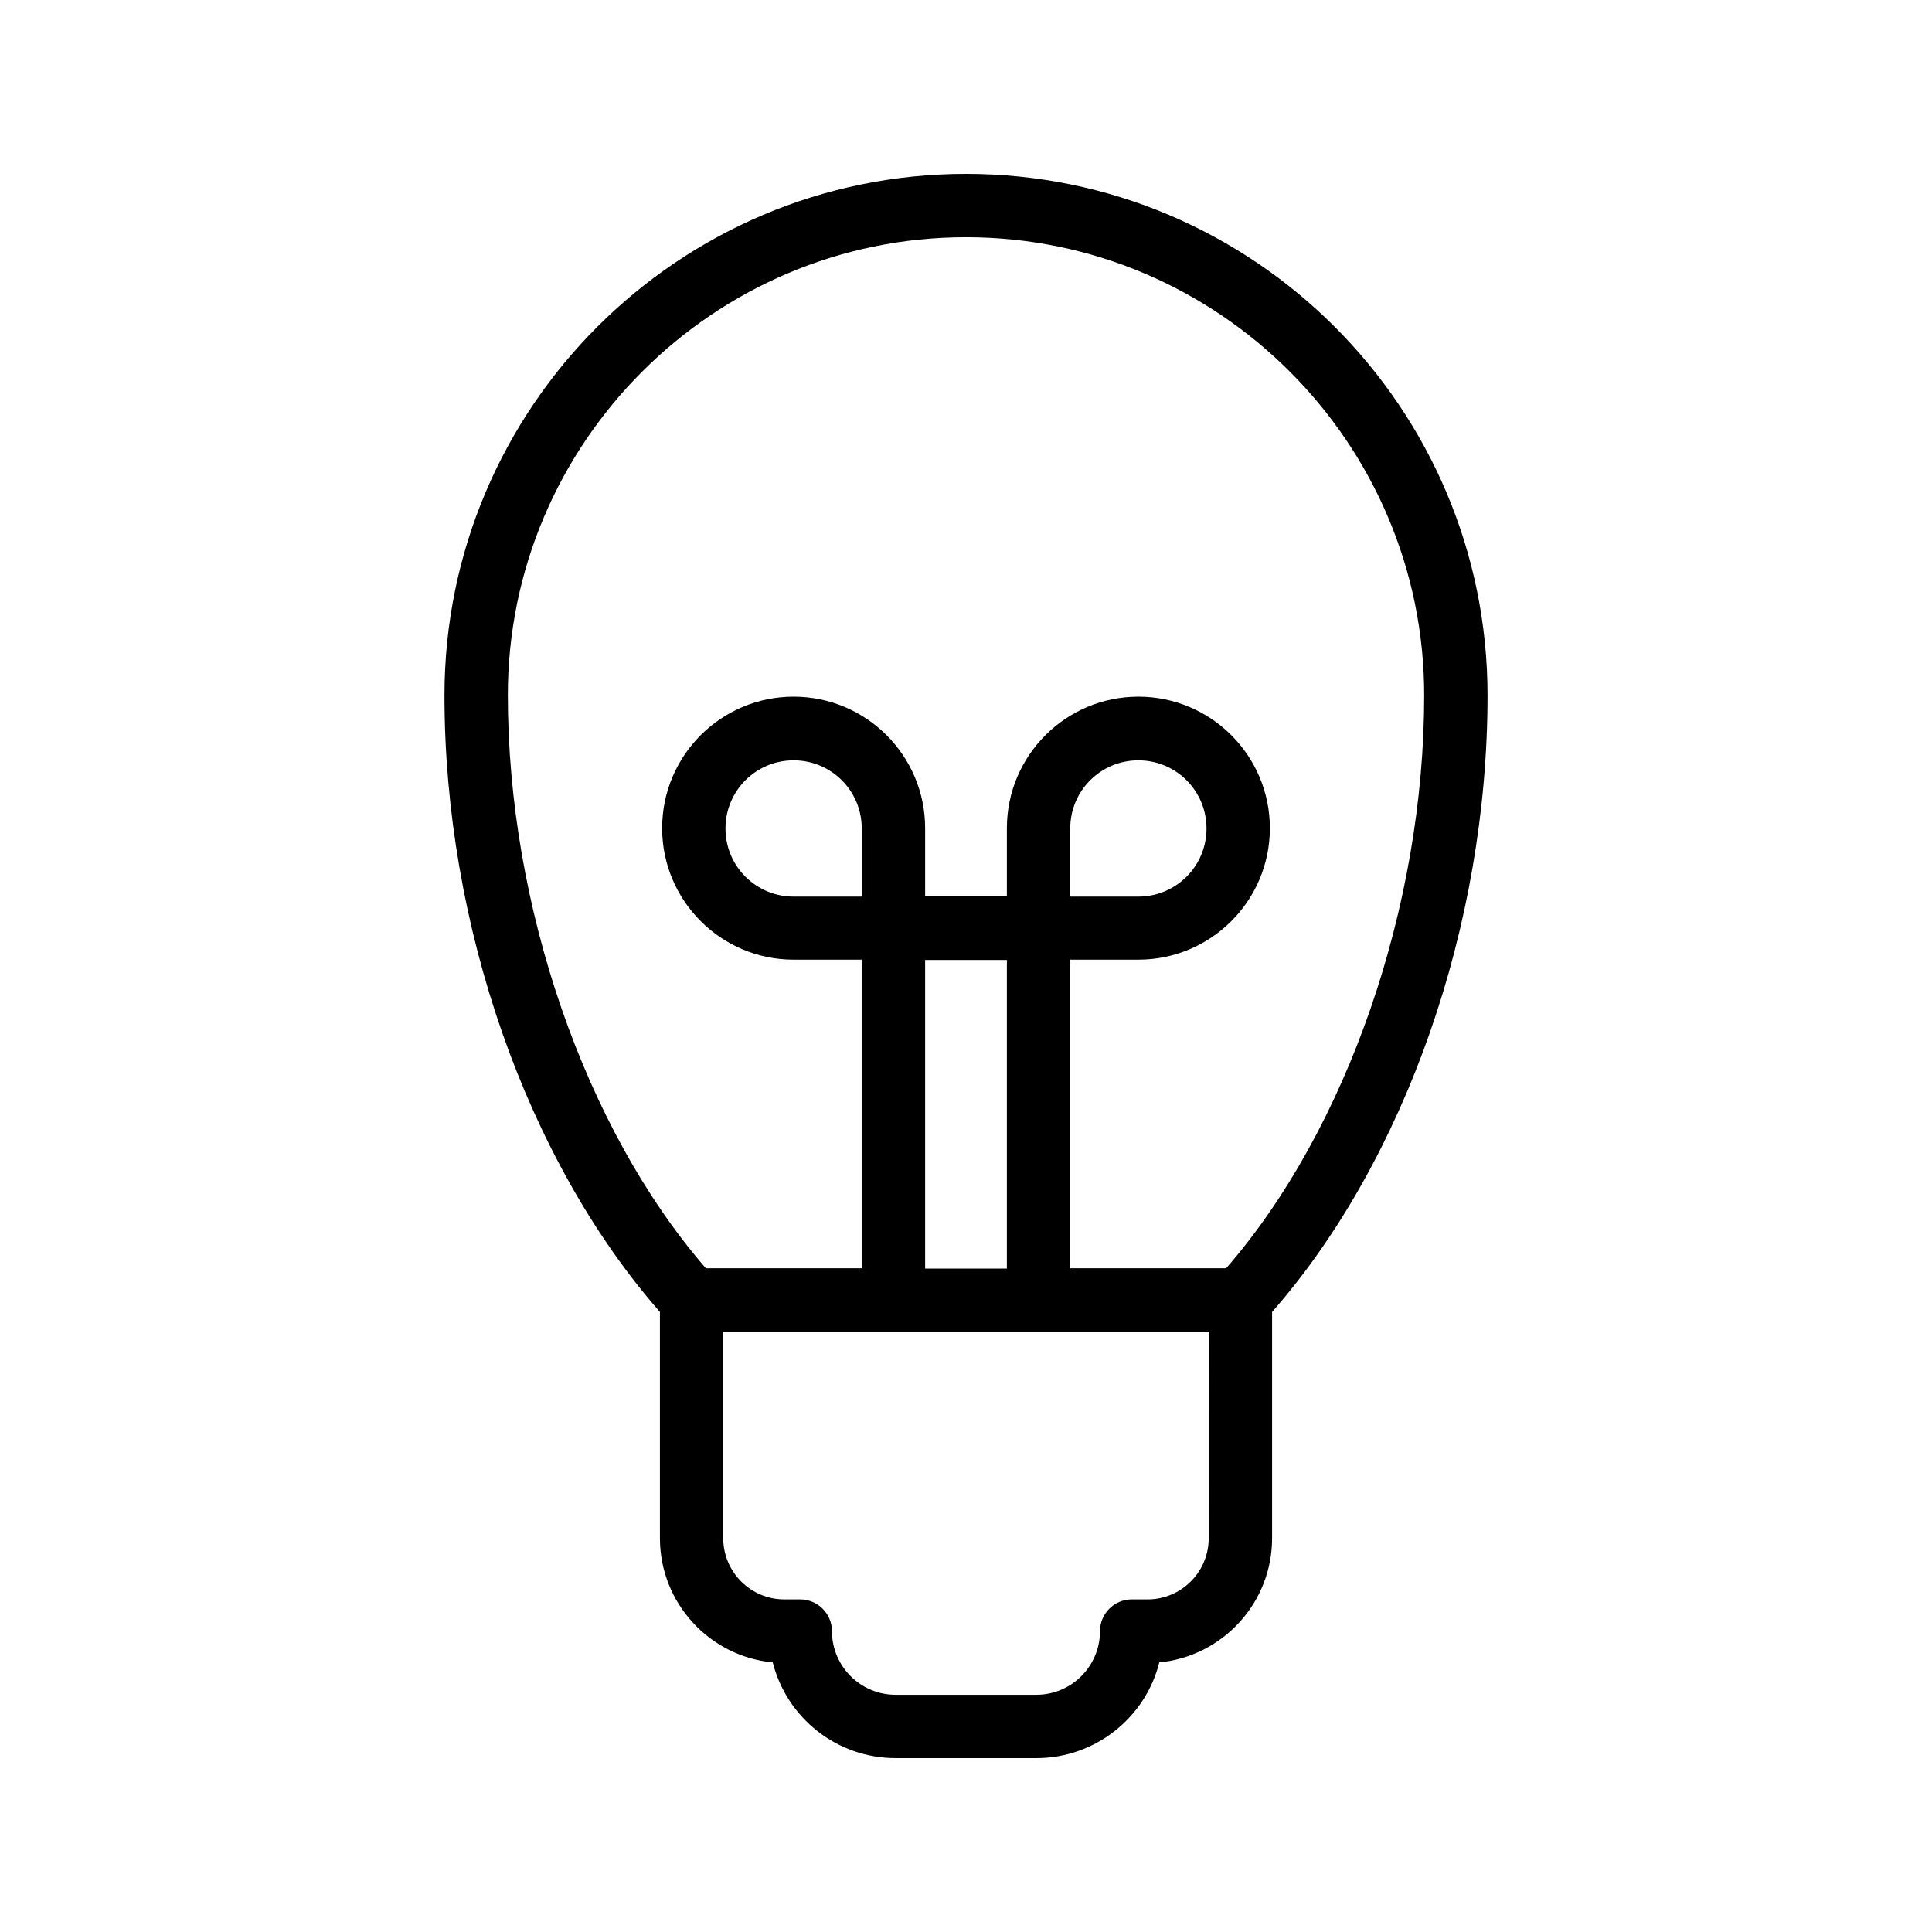
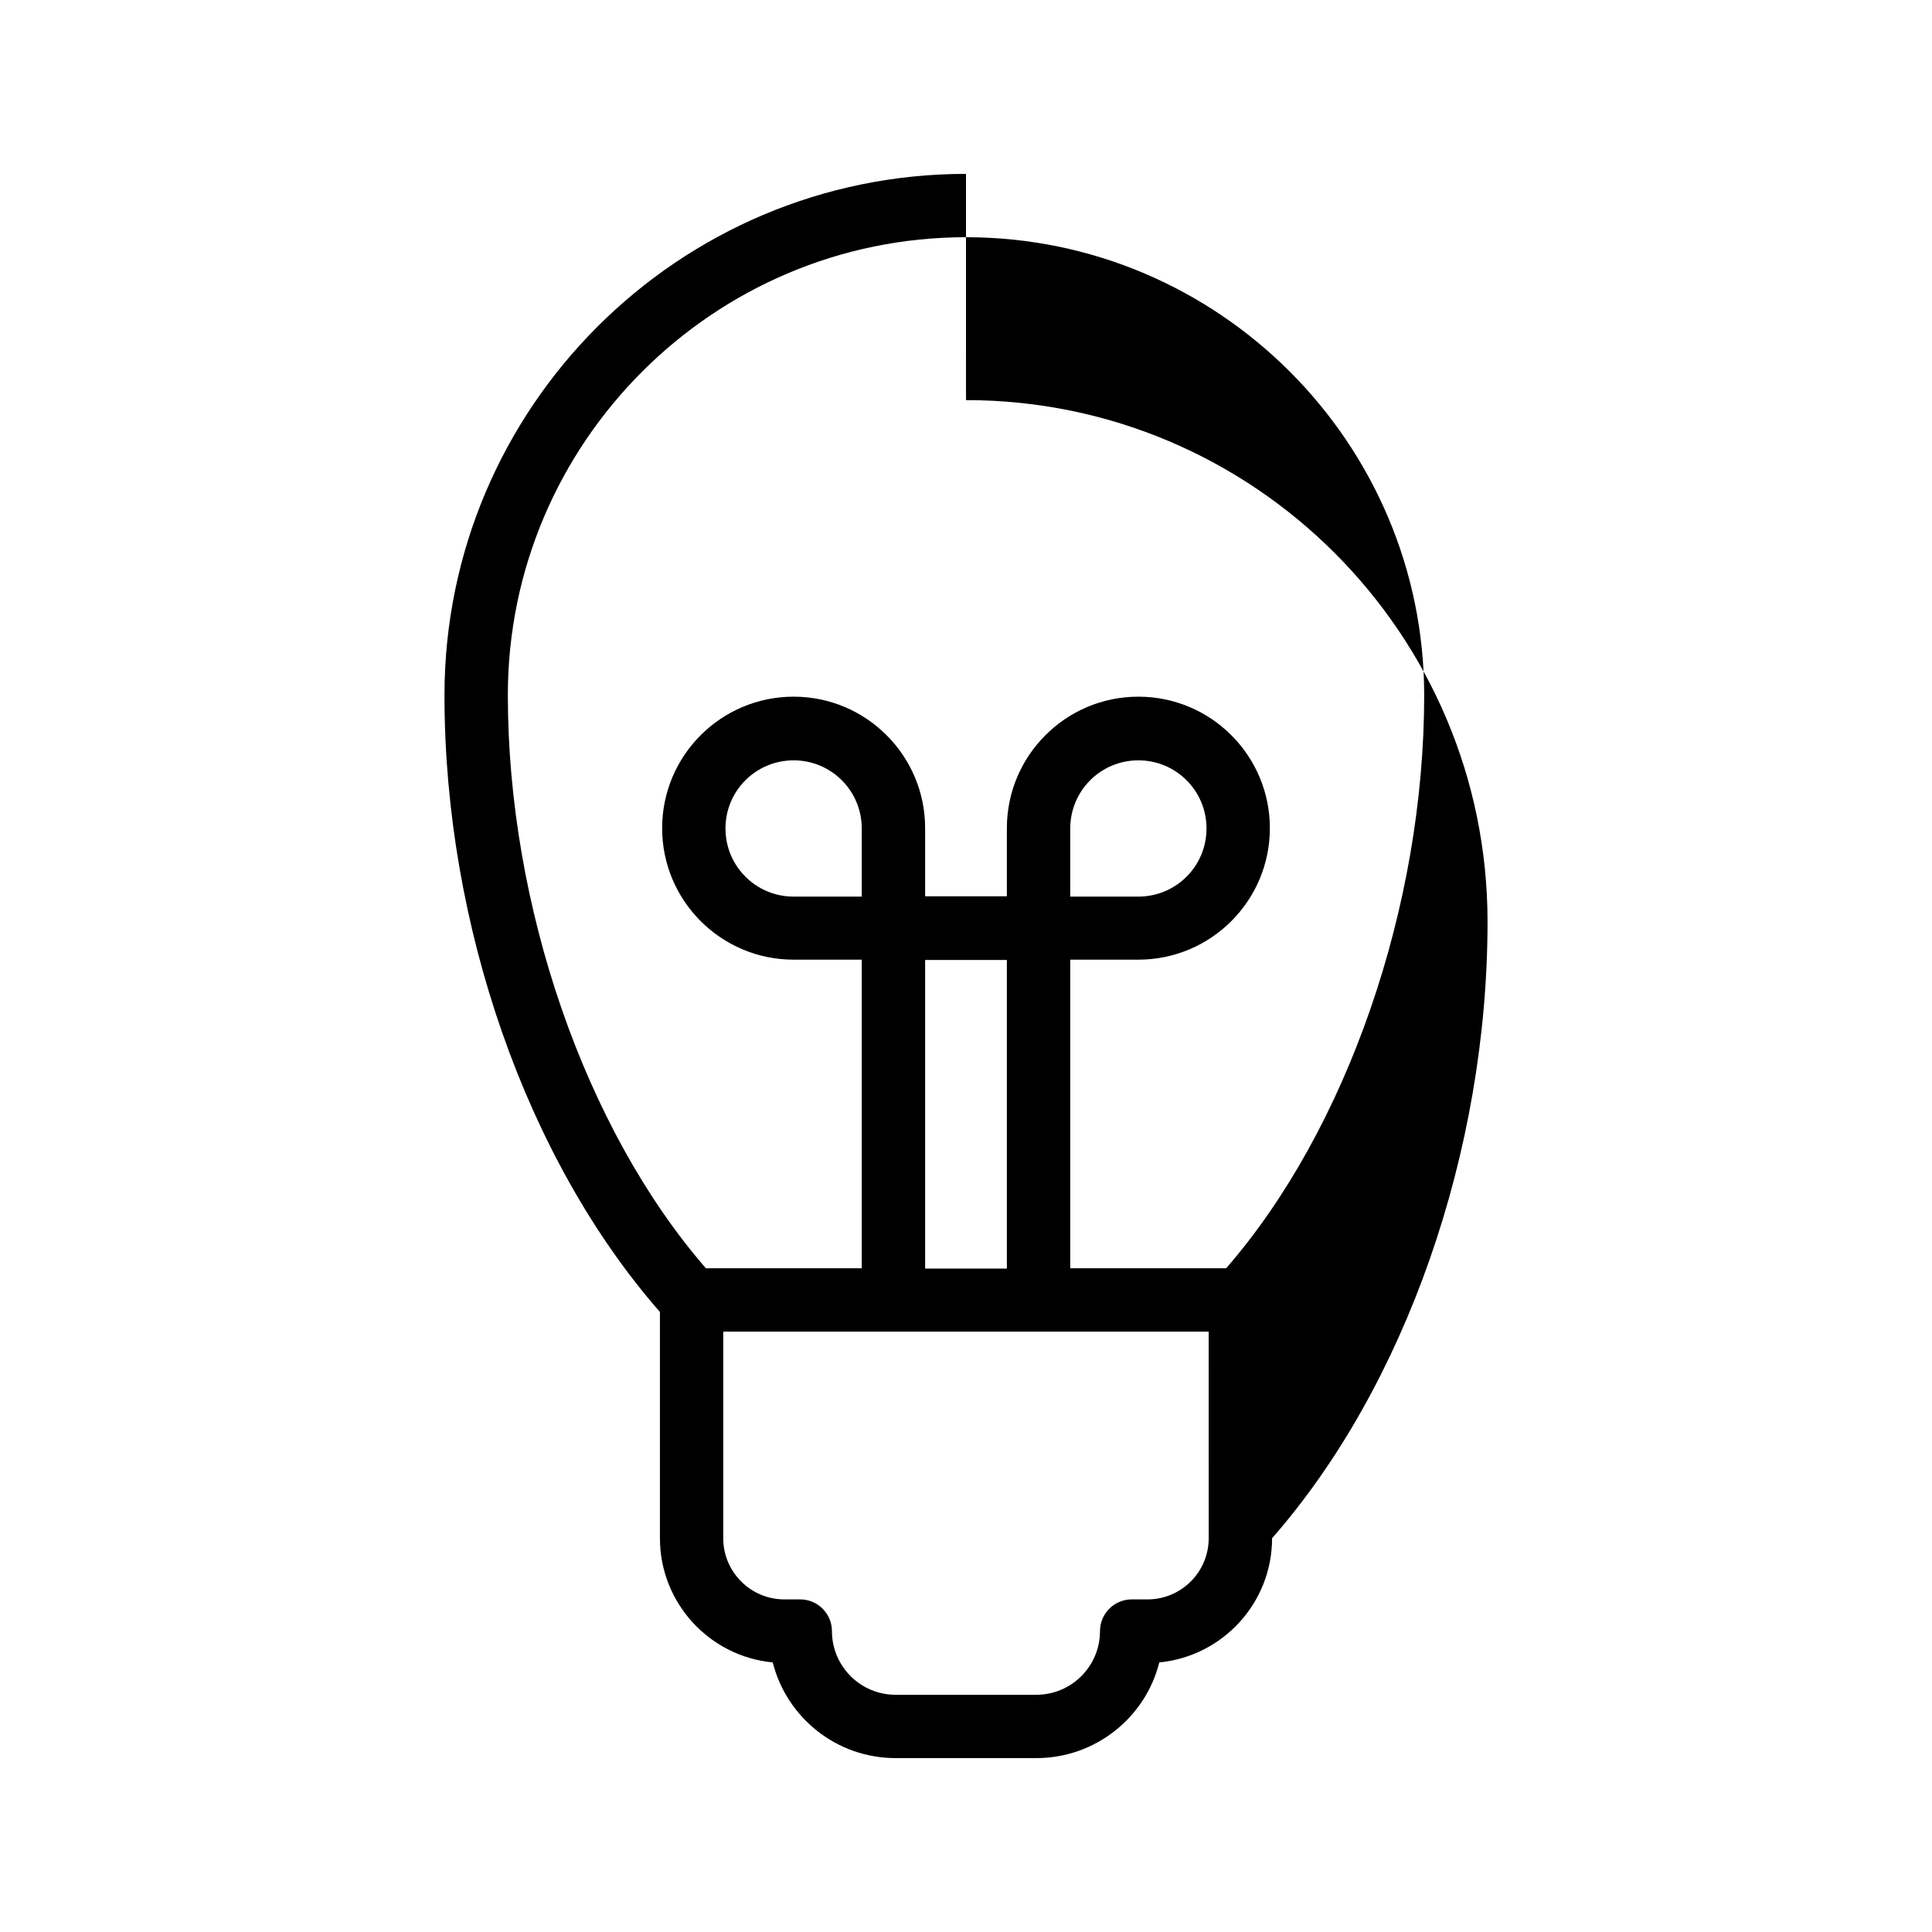
<svg xmlns="http://www.w3.org/2000/svg" fill="#000000" width="800px" height="800px" version="1.1" viewBox="144 144 512 512">
-   <path d="m400 190.08c-76.242 0-138.21 61.969-138.21 138.21 0 60.961 21.832 123.1 57.098 163.4v59.953c0 17.129 13.098 31.32 29.895 32.914 3.695 14.609 16.879 25.359 32.578 25.359h37.281c15.703 0 28.969-10.832 32.578-25.359 16.711-1.594 29.895-15.703 29.895-32.914v-59.953c35.266-40.223 57.098-102.44 57.098-163.4 0-76.242-61.969-138.21-138.21-138.21zm64.316 361.57c0 8.984-7.305 16.207-16.207 16.207h-4.199c-4.617 0-8.398 3.777-8.398 8.398 0 9.32-7.559 16.879-16.879 16.879h-37.281c-9.32 0-16.879-7.559-16.879-16.879 0-4.617-3.777-8.398-8.398-8.398h-4.199c-8.984 0-16.207-7.305-16.207-16.207v-54.746h128.64zm-91.945-170.04h-18.055c-9.992 0-18.055-8.062-18.055-18.055 0-9.992 8.062-18.055 18.055-18.055 9.992 0 18.055 8.062 18.055 18.055zm16.797 16.793h21.664v81.785h-21.664zm79.77 81.703h-41.312v-81.785h18.055c19.23 0 34.848-15.617 34.848-34.848 0-19.23-15.617-34.848-34.848-34.848-19.23 0-34.848 15.617-34.848 34.848v18.055h-21.664v-18.055c0-19.23-15.617-34.848-34.848-34.848-19.23 0-34.848 15.617-34.848 34.848 0 19.23 15.617 34.848 34.848 34.848h18.055v81.785h-41.312c-31.992-36.863-52.48-95.977-52.48-151.9 0-66.84 54.492-121.34 121.42-121.34 66.922 0 121.42 54.496 121.42 121.42 0 55.922-20.488 115.04-52.48 151.82zm-41.312-98.496v-18.055c0-9.992 8.062-18.055 18.055-18.055 9.992 0 18.055 8.062 18.055 18.055 0 9.992-8.062 18.055-18.055 18.055z" />
+   <path d="m400 190.08c-76.242 0-138.21 61.969-138.21 138.21 0 60.961 21.832 123.1 57.098 163.4v59.953c0 17.129 13.098 31.32 29.895 32.914 3.695 14.609 16.879 25.359 32.578 25.359h37.281c15.703 0 28.969-10.832 32.578-25.359 16.711-1.594 29.895-15.703 29.895-32.914c35.266-40.223 57.098-102.44 57.098-163.4 0-76.242-61.969-138.21-138.21-138.21zm64.316 361.57c0 8.984-7.305 16.207-16.207 16.207h-4.199c-4.617 0-8.398 3.777-8.398 8.398 0 9.32-7.559 16.879-16.879 16.879h-37.281c-9.32 0-16.879-7.559-16.879-16.879 0-4.617-3.777-8.398-8.398-8.398h-4.199c-8.984 0-16.207-7.305-16.207-16.207v-54.746h128.64zm-91.945-170.04h-18.055c-9.992 0-18.055-8.062-18.055-18.055 0-9.992 8.062-18.055 18.055-18.055 9.992 0 18.055 8.062 18.055 18.055zm16.797 16.793h21.664v81.785h-21.664zm79.77 81.703h-41.312v-81.785h18.055c19.23 0 34.848-15.617 34.848-34.848 0-19.23-15.617-34.848-34.848-34.848-19.23 0-34.848 15.617-34.848 34.848v18.055h-21.664v-18.055c0-19.23-15.617-34.848-34.848-34.848-19.23 0-34.848 15.617-34.848 34.848 0 19.23 15.617 34.848 34.848 34.848h18.055v81.785h-41.312c-31.992-36.863-52.48-95.977-52.48-151.9 0-66.84 54.492-121.34 121.42-121.34 66.922 0 121.42 54.496 121.42 121.42 0 55.922-20.488 115.04-52.48 151.82zm-41.312-98.496v-18.055c0-9.992 8.062-18.055 18.055-18.055 9.992 0 18.055 8.062 18.055 18.055 0 9.992-8.062 18.055-18.055 18.055z" />
</svg>